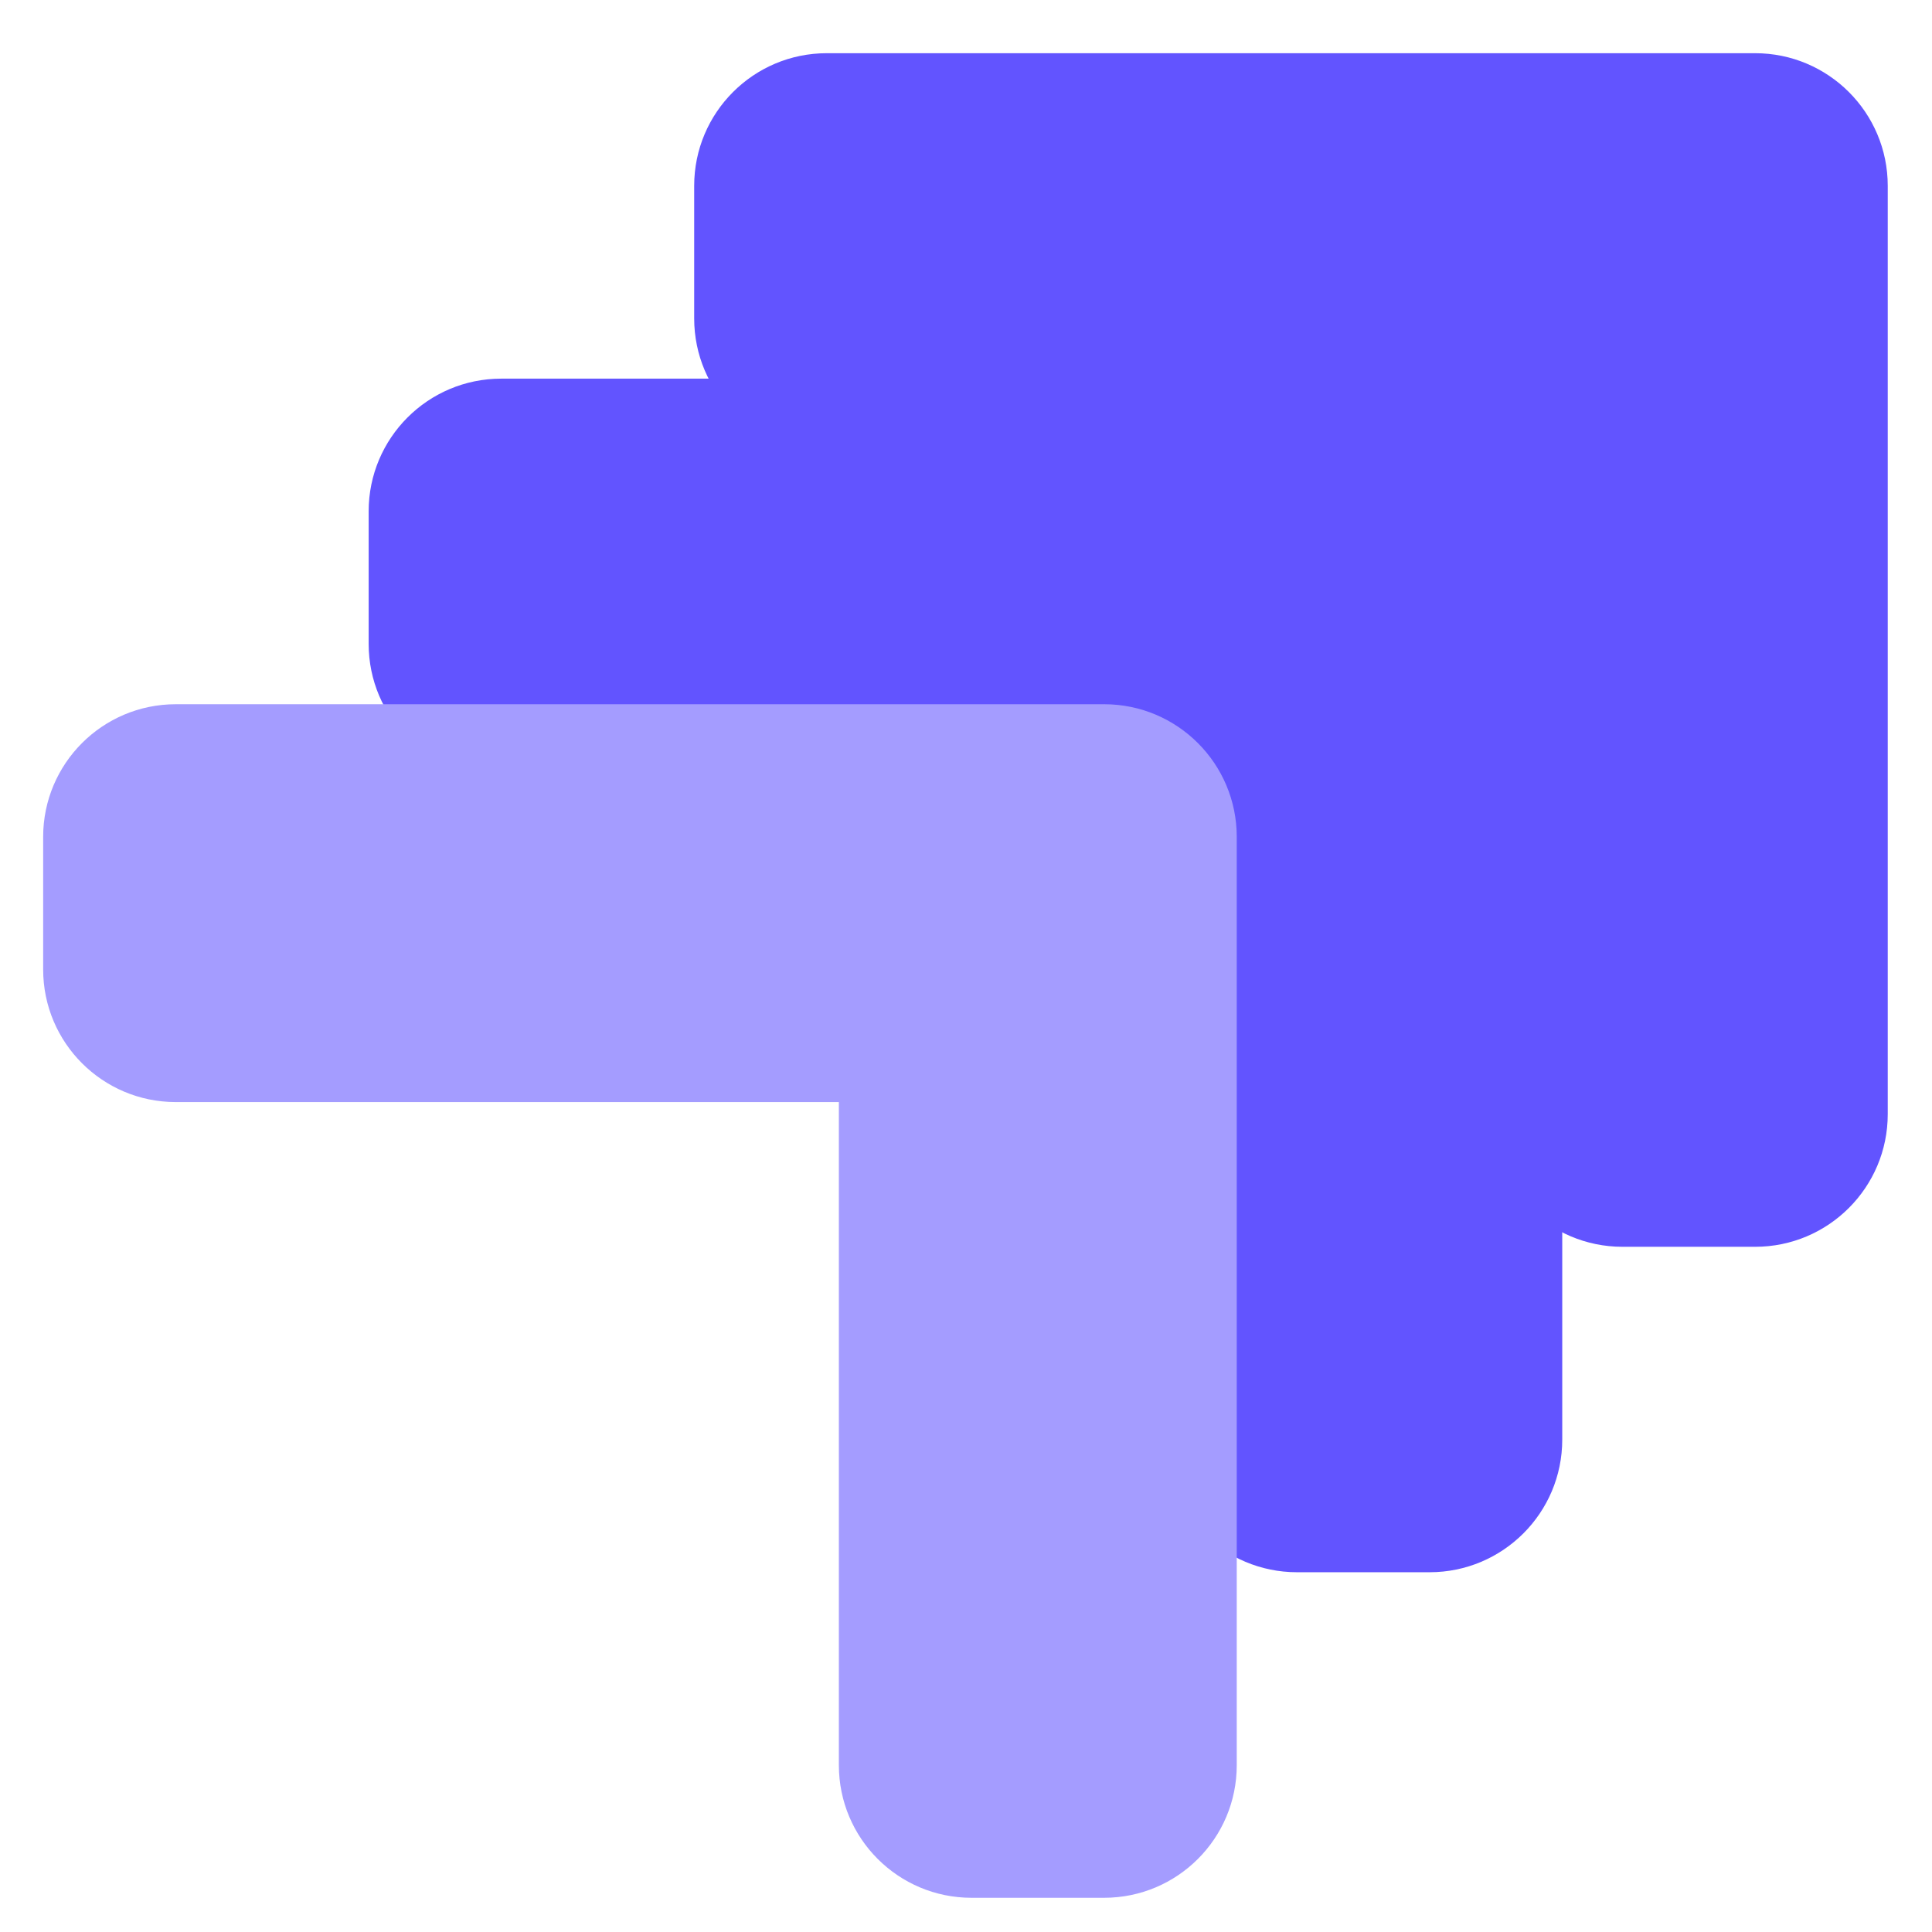
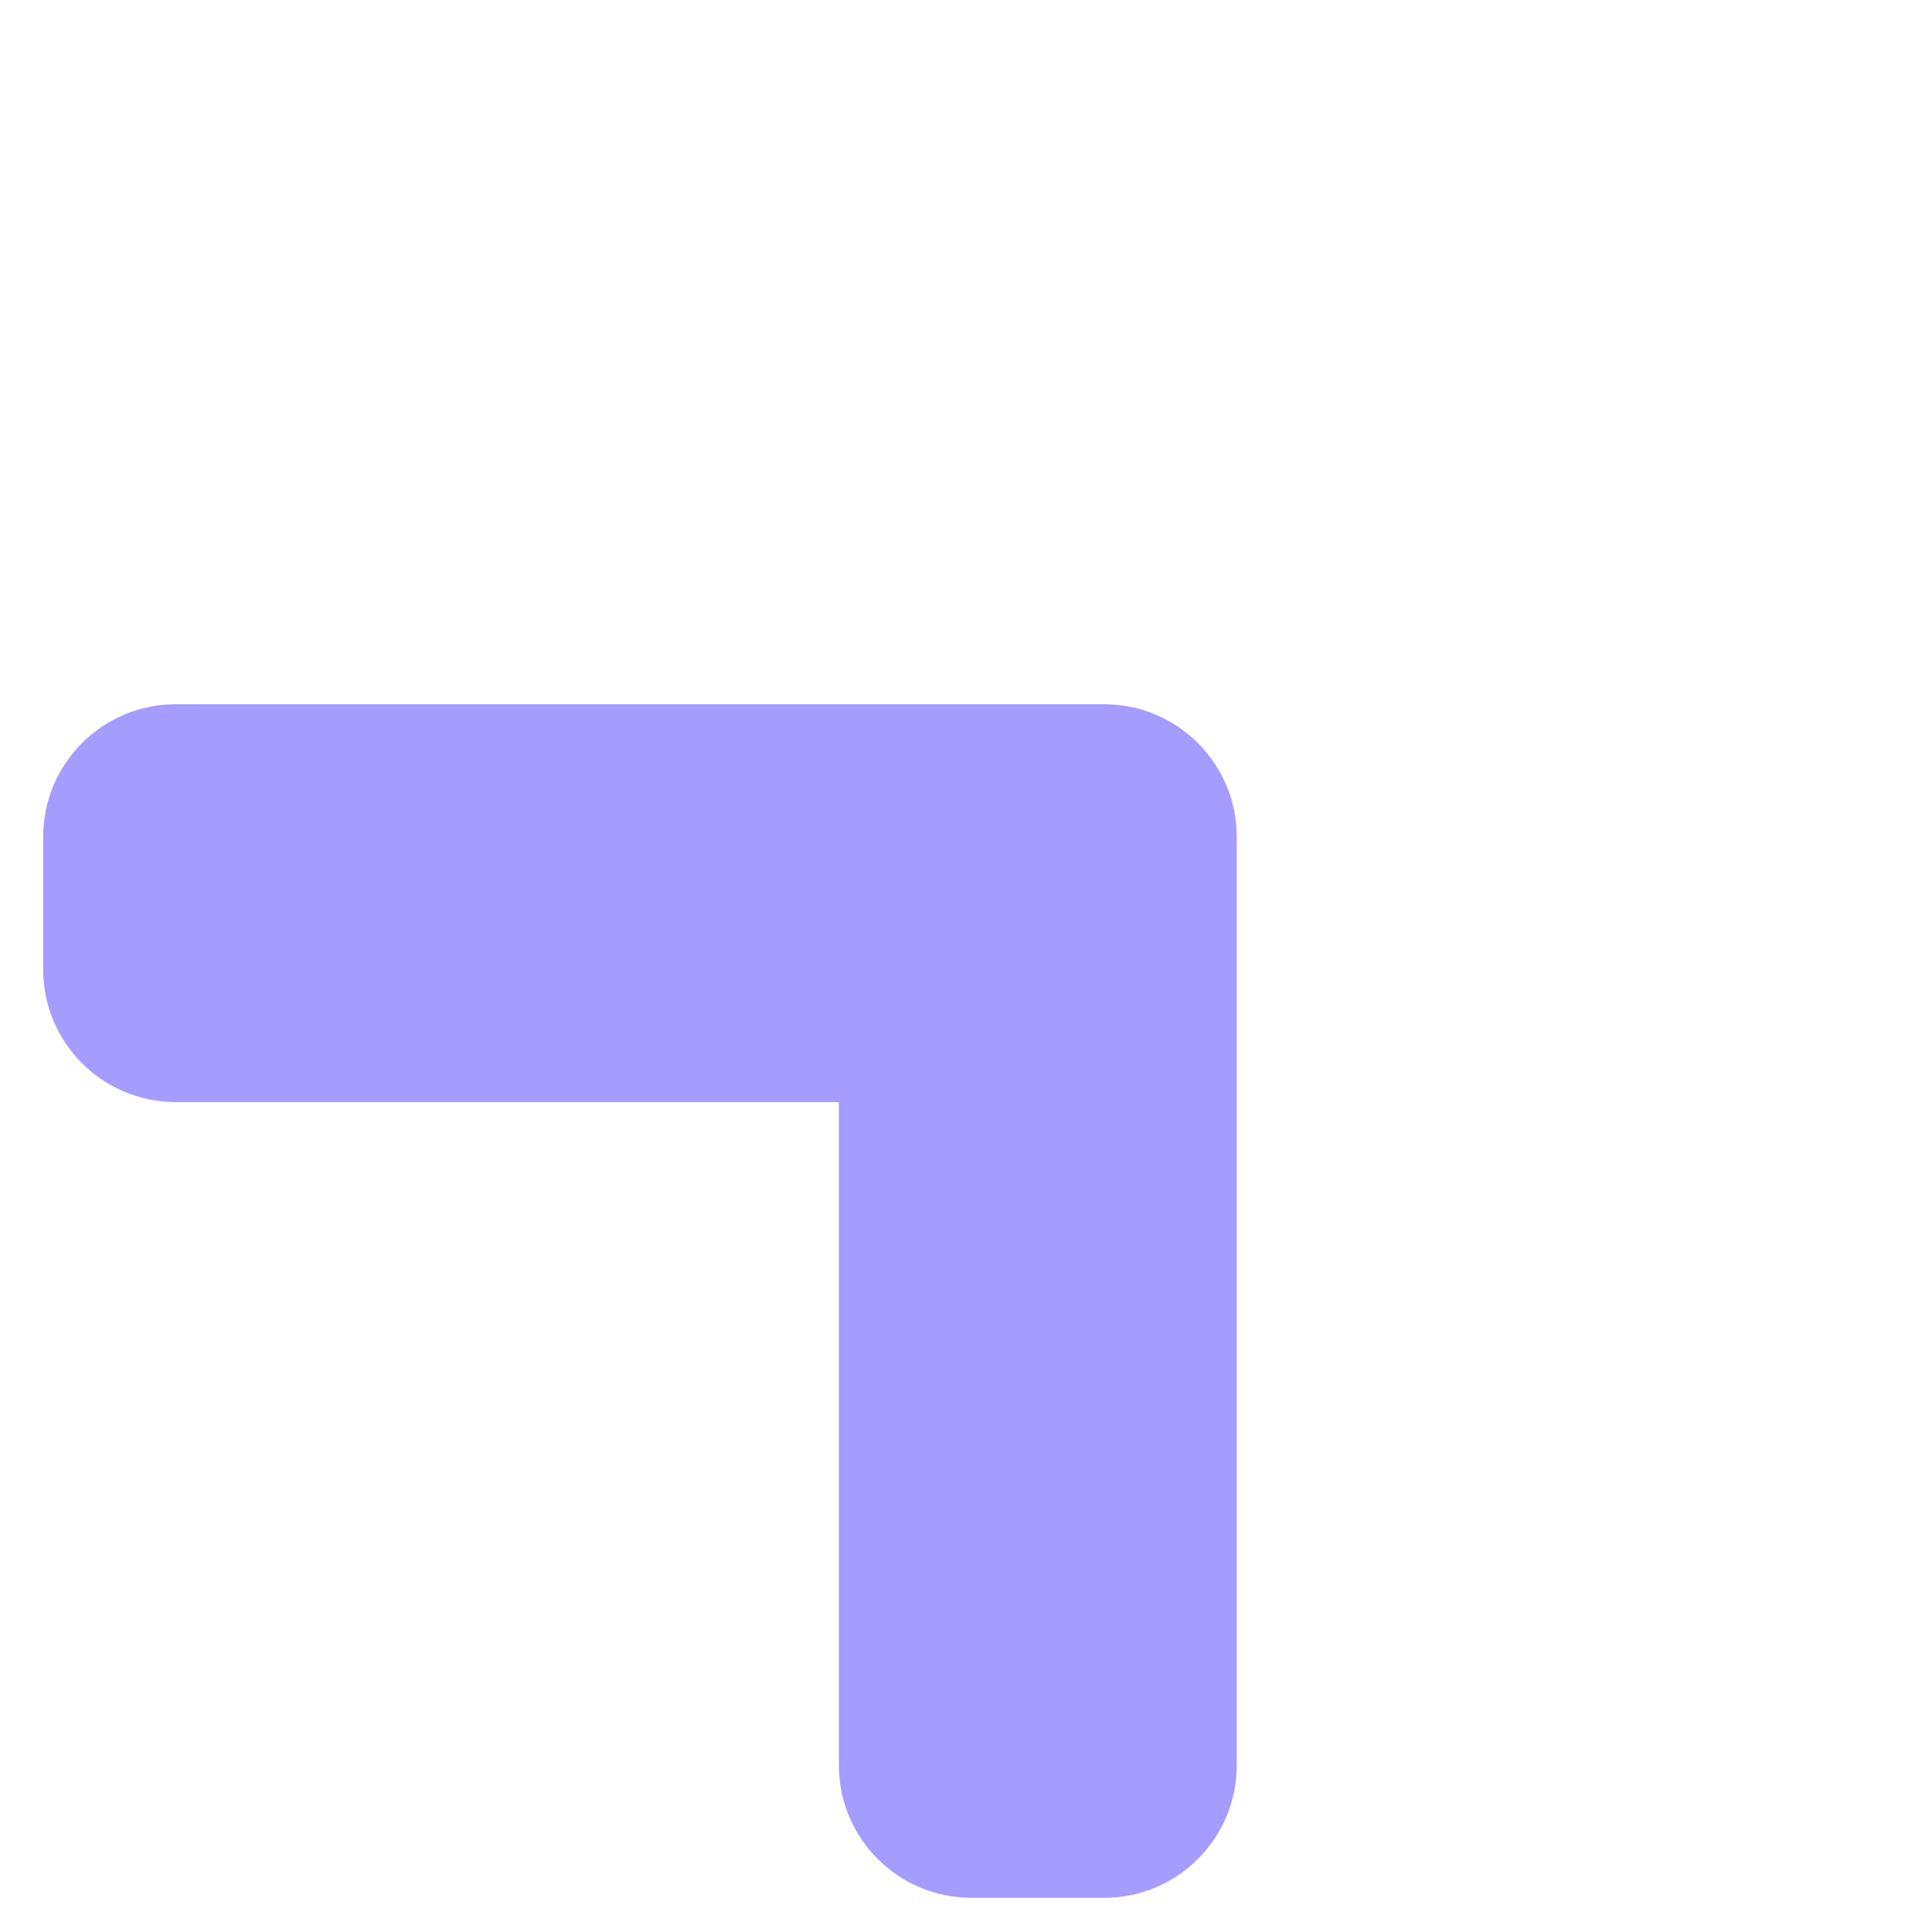
<svg xmlns="http://www.w3.org/2000/svg" width="65" height="65" viewBox="0 0 65 65" fill="none">
-   <path d="M63.511 6.252C63.511 3.788 61.513 1.79 59.049 1.79H27.816C25.352 1.79 23.355 3.788 23.355 6.252V10.714C23.355 13.178 25.352 15.175 27.816 15.175C35.253 15.175 42.689 15.175 50.125 15.175V37.485C50.125 39.949 52.123 41.947 54.587 41.947H59.049C61.513 41.947 63.511 39.949 63.511 37.485V6.252Z" fill="#6254FF" />
-   <path d="M52.56 17.201C52.56 14.737 50.562 12.739 48.098 12.739H16.865C14.401 12.739 12.403 14.737 12.403 17.201V21.663C12.403 24.127 14.401 26.125 16.865 26.125C24.302 26.125 31.738 26.125 39.174 26.125V48.434C39.174 50.898 41.172 52.896 43.636 52.896H48.098C50.562 52.896 52.56 50.898 52.56 48.434V17.201Z" fill="#6254FF" />
  <path d="M41.609 28.155C41.609 25.691 39.611 23.693 37.147 23.693H5.914C3.45 23.693 1.452 25.691 1.452 28.155V32.617C1.452 35.081 3.45 37.078 5.914 37.078C13.35 37.078 20.787 37.078 28.223 37.078V59.388C28.223 61.852 30.221 63.849 32.685 63.849H37.147C39.611 63.849 41.609 61.852 41.609 59.388V28.155Z" fill="#A49CFF" />
</svg>